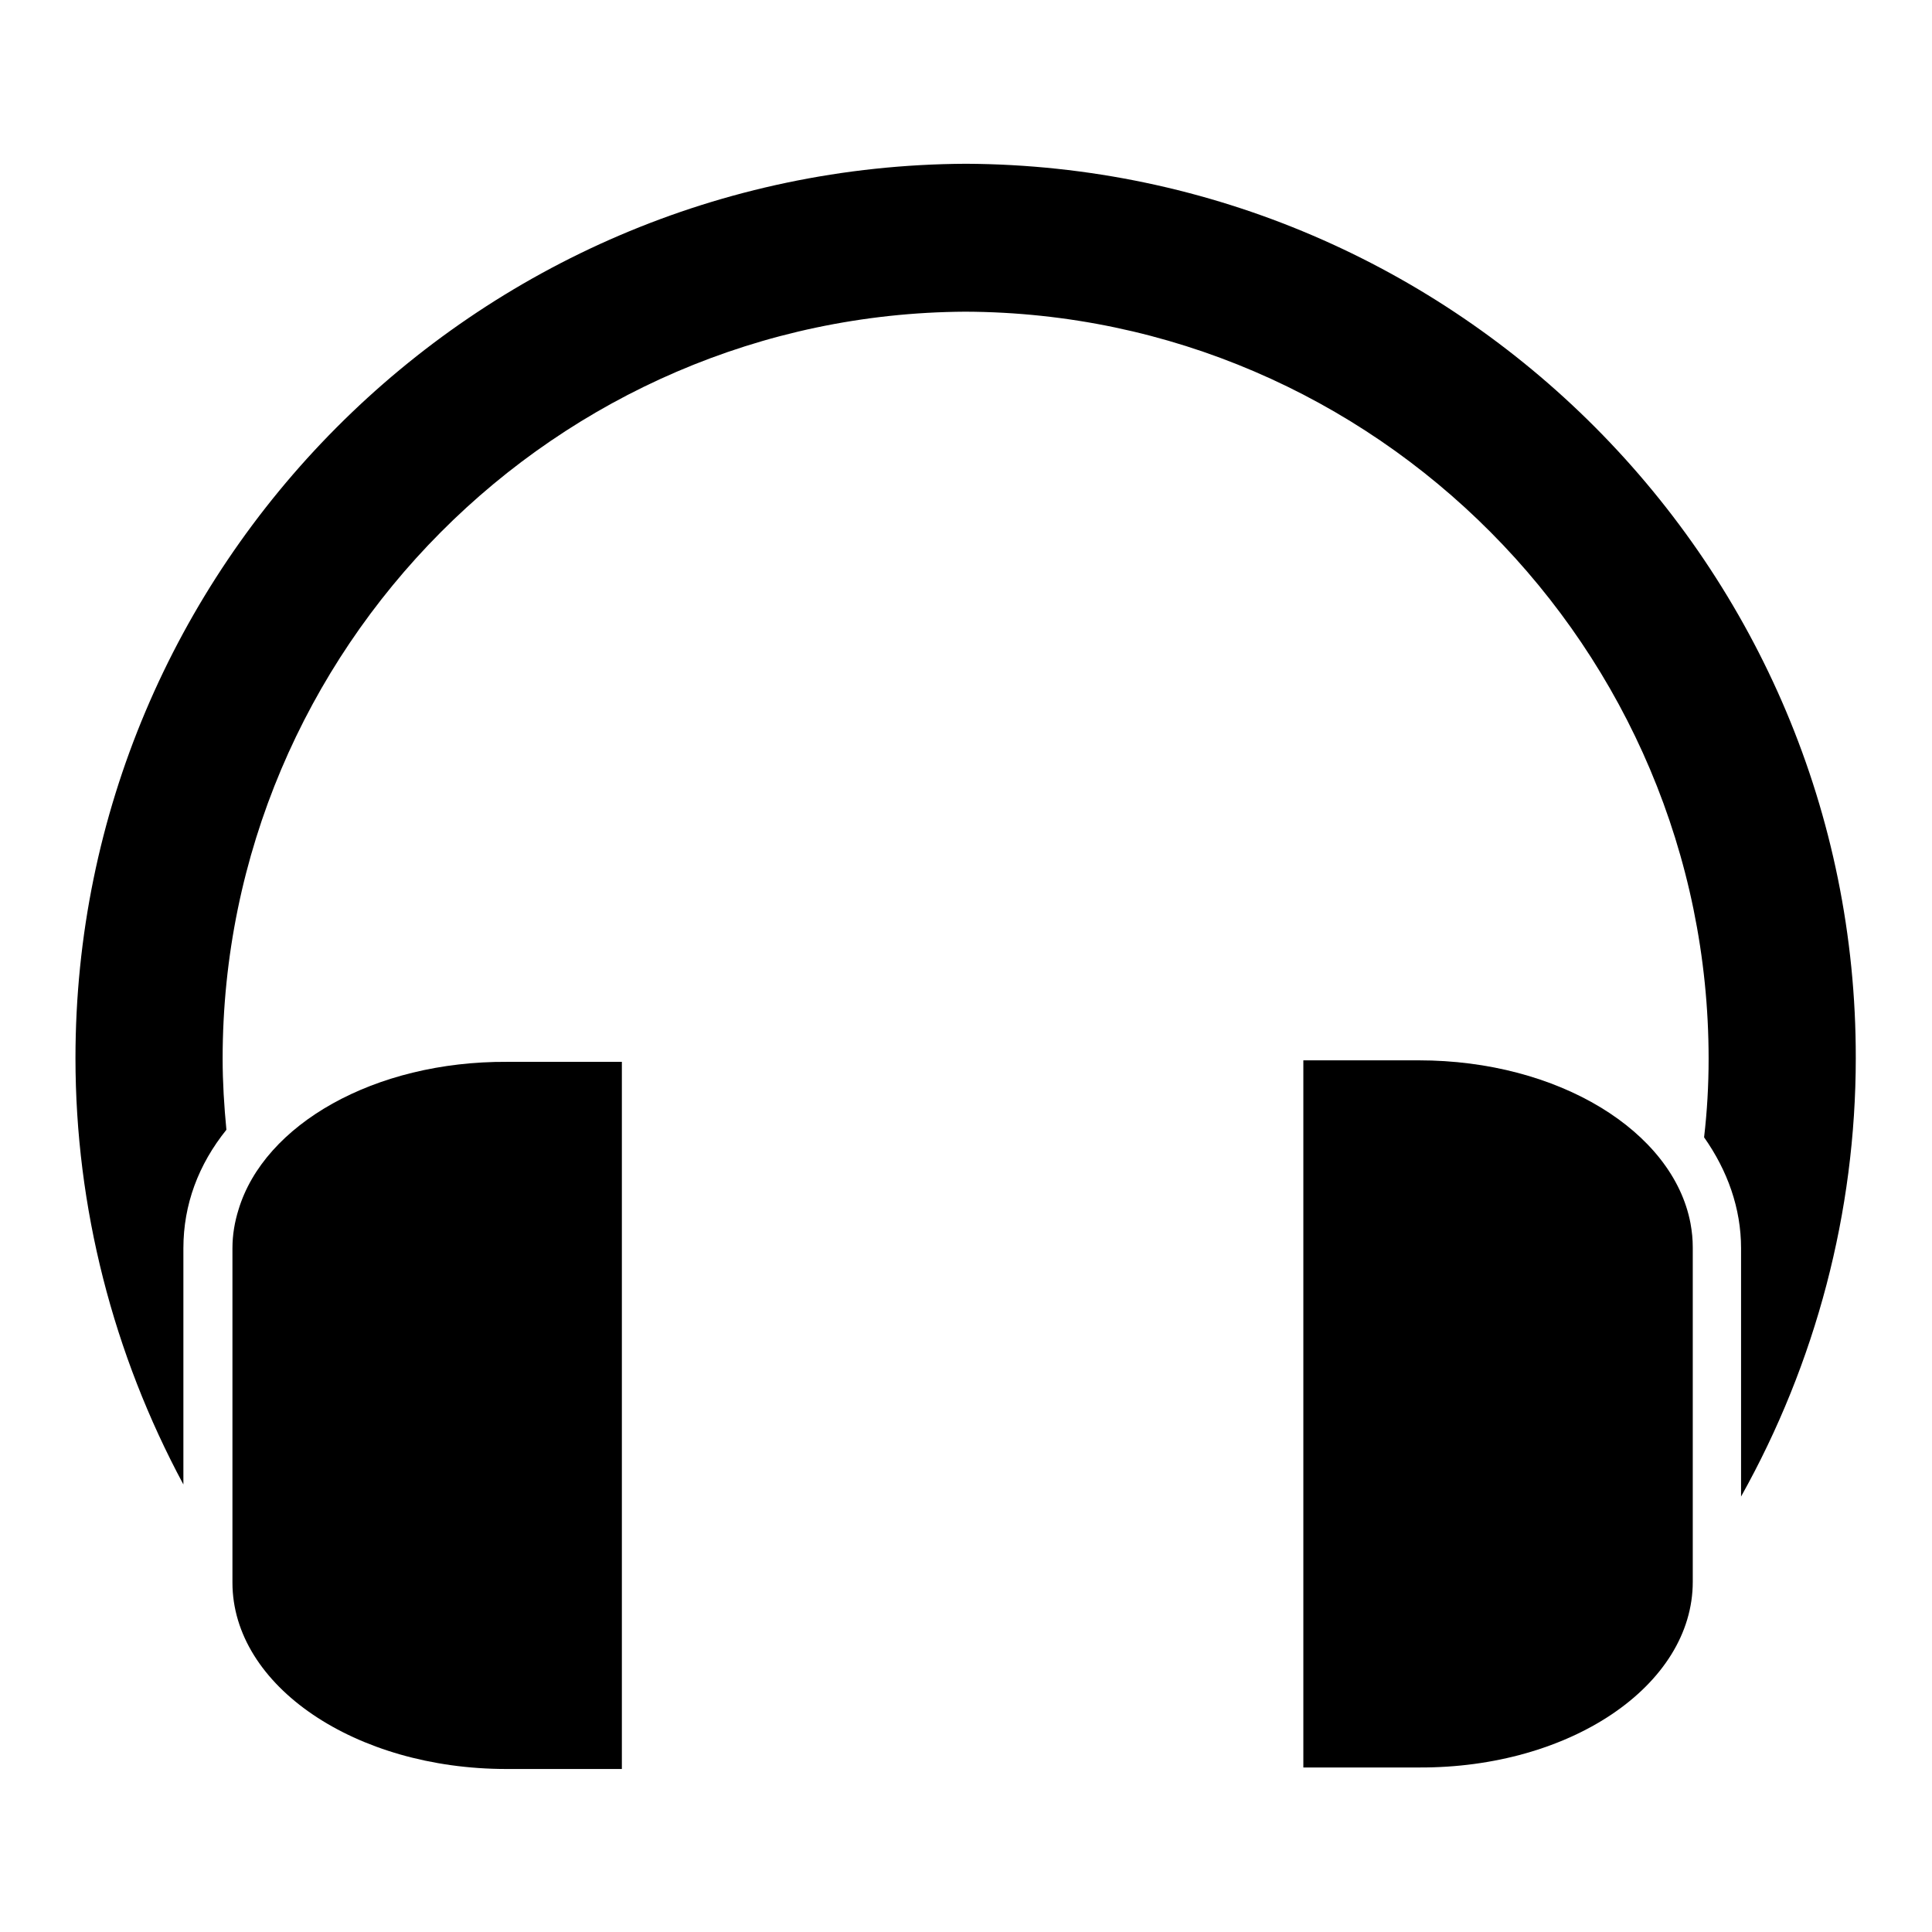
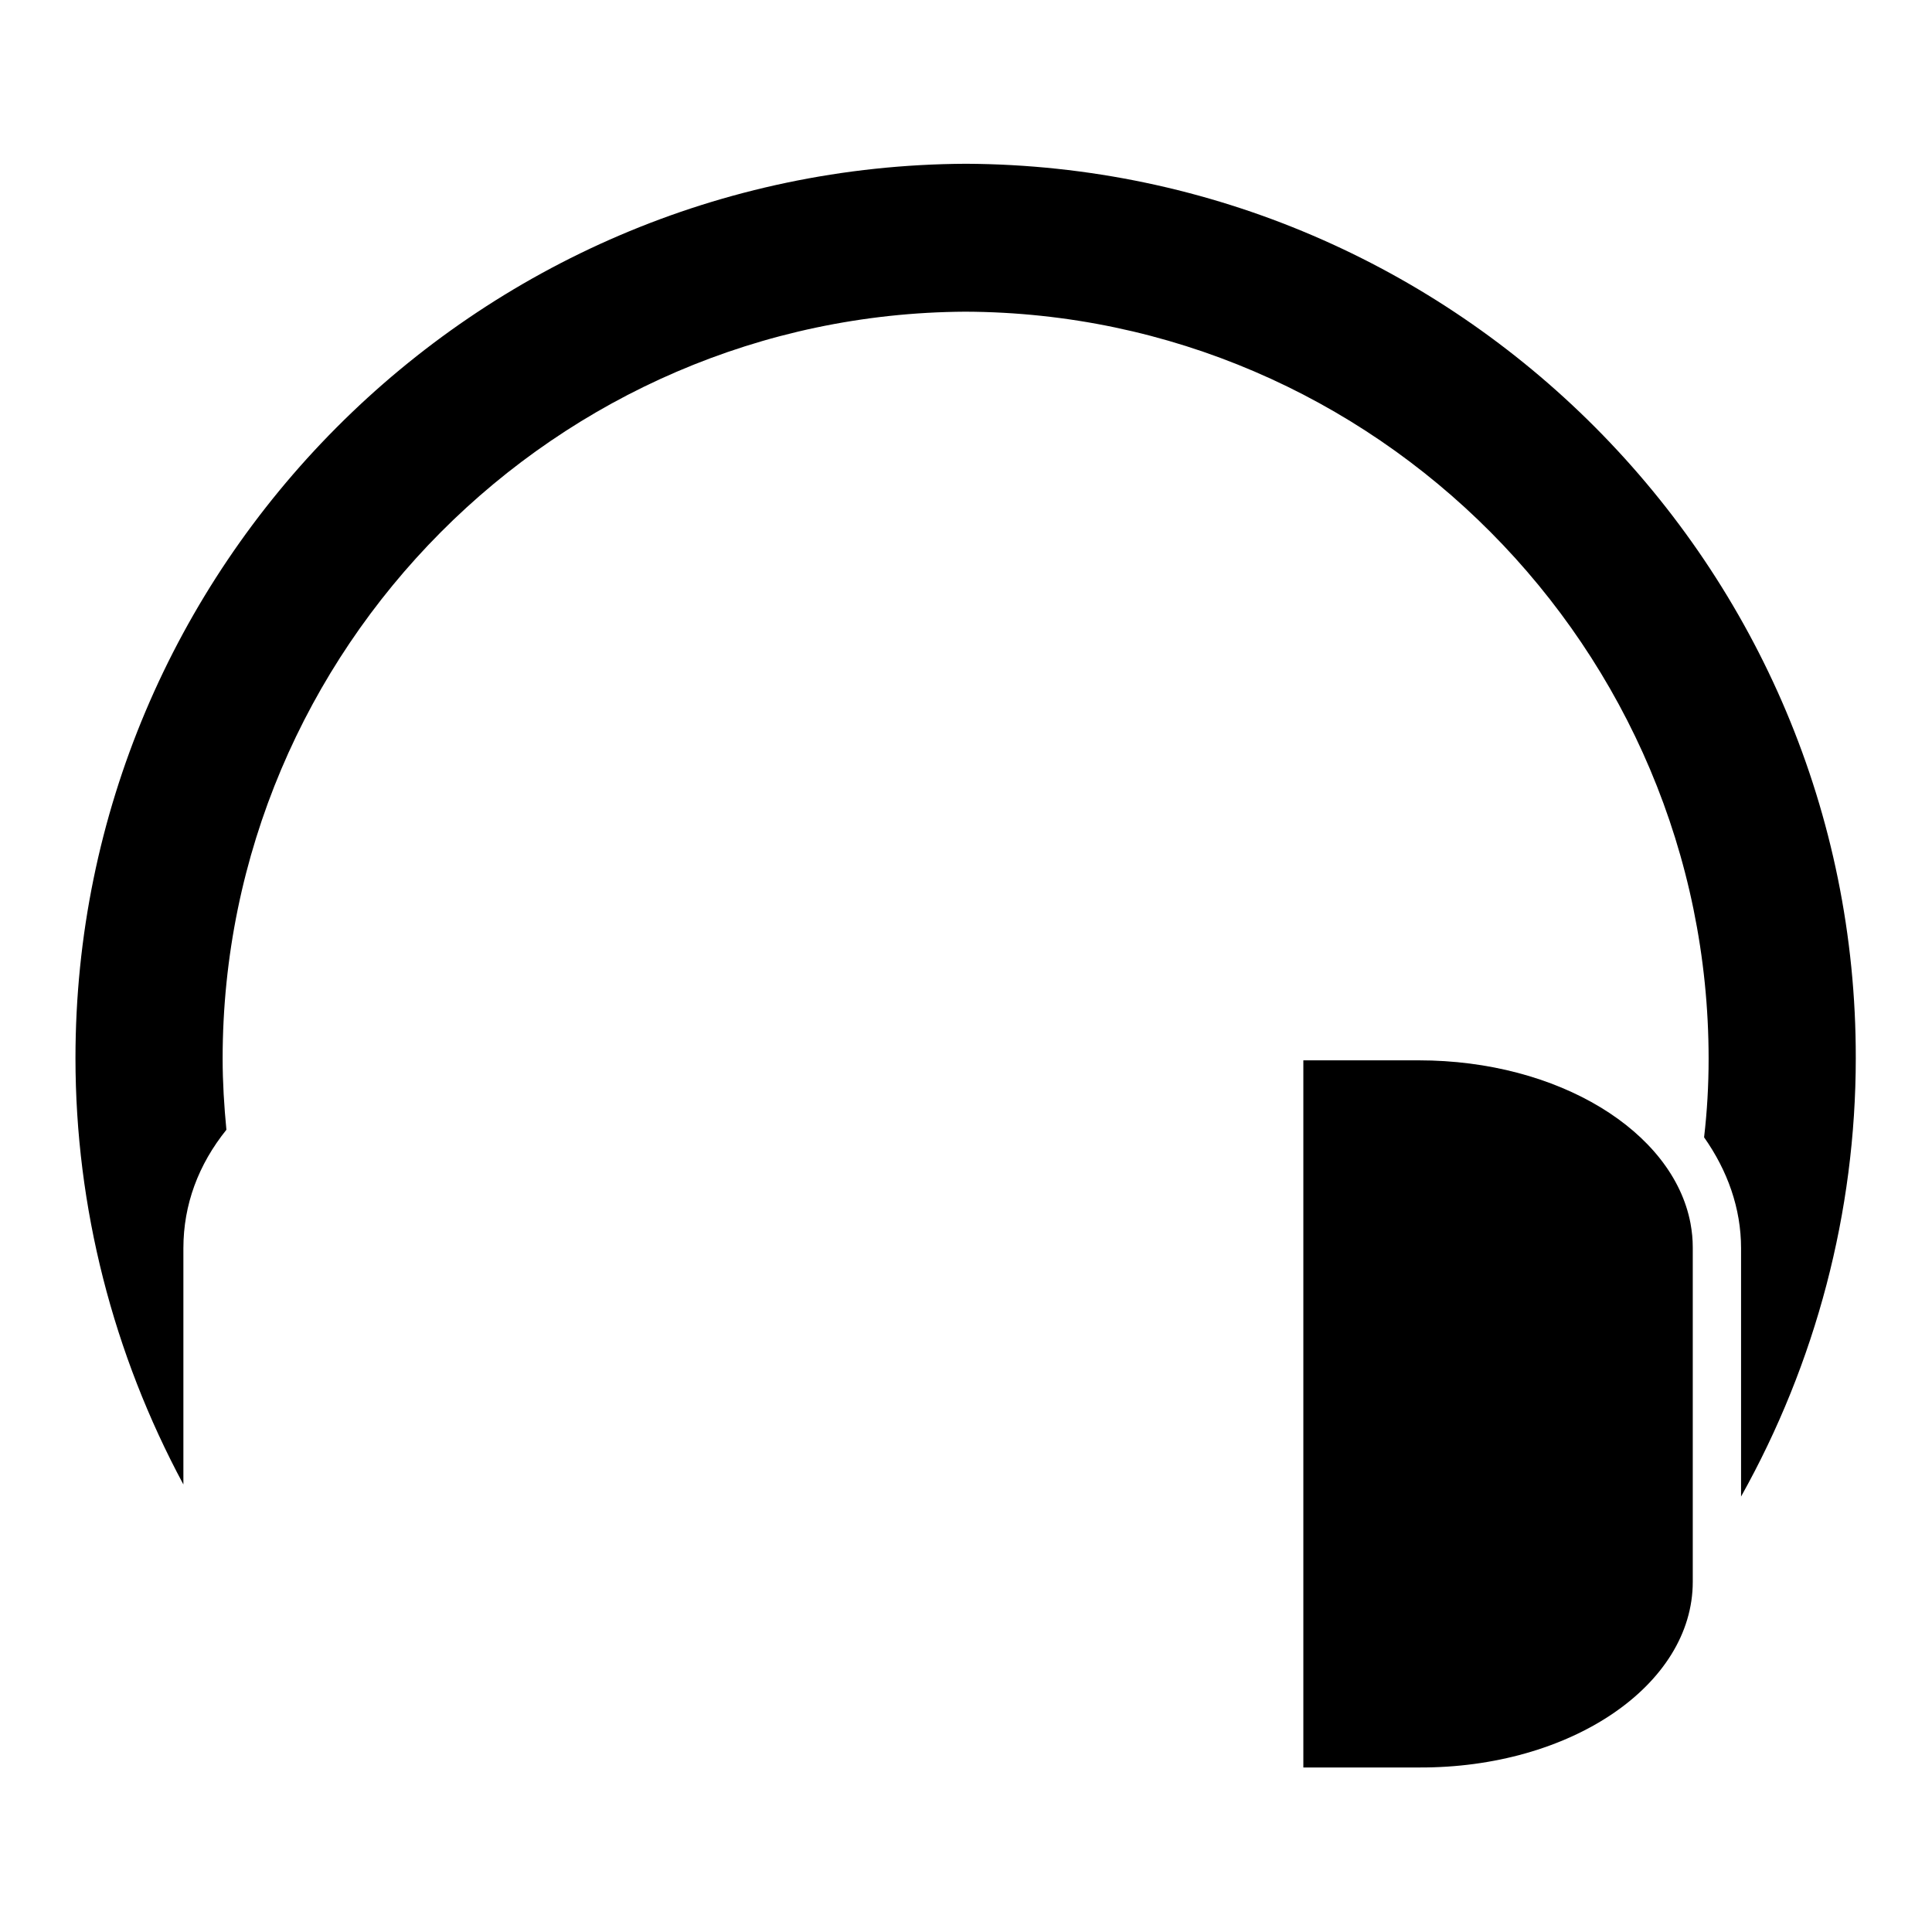
<svg xmlns="http://www.w3.org/2000/svg" version="1.1" x="0px" y="0px" viewBox="0 0 256 256" enable-background="new 0 0 256 256" xml:space="preserve">
  <g>
    <g>
      <g>
        <g>
          <path fill="#000000" d="M128,21.7C62.9,22,10,75.1,10,140.2c0,19.8,5,39.2,14.3,56.5v-31.3c0-5.8,2-11.1,5.7-15.7c-0.3-3.1-0.5-6.3-0.5-9.4c0-54.3,44.2-98.7,98.4-99c54.3,0.2,98.5,44.7,98.5,99c0,3.5-0.2,7-0.6,10.4c3.1,4.4,4.9,9.4,4.9,14.7v32.9c9.9-17.7,15.2-37.7,15.2-58.1C246,75.1,193.1,22,128,21.7z" />
-           <path fill="#000000" d="M31.6,160.3c-0.5,1.6-0.8,3.3-0.8,5.1v30.2v14.1c0,13.7,16.3,24.7,36.3,24.7h15.3v-93.7H67.2C49.6,140.6,35,149,31.6,160.3z" />
          <path fill="#000000" d="M224.3,209.6V195v-29.7c0-1.1-0.1-2.1-0.3-3.2c-2.3-12.2-17.5-21.6-36-21.6h-15.3v93.7H188C208.1,234.3,224.3,223.3,224.3,209.6z" />
        </g>
      </g>
      <g />
      <g />
      <g />
      <g />
      <g />
      <g />
      <g />
      <g />
      <g />
      <g />
      <g />
      <g />
      <g />
      <g />
      <g />
    </g>
  </g>
</svg>